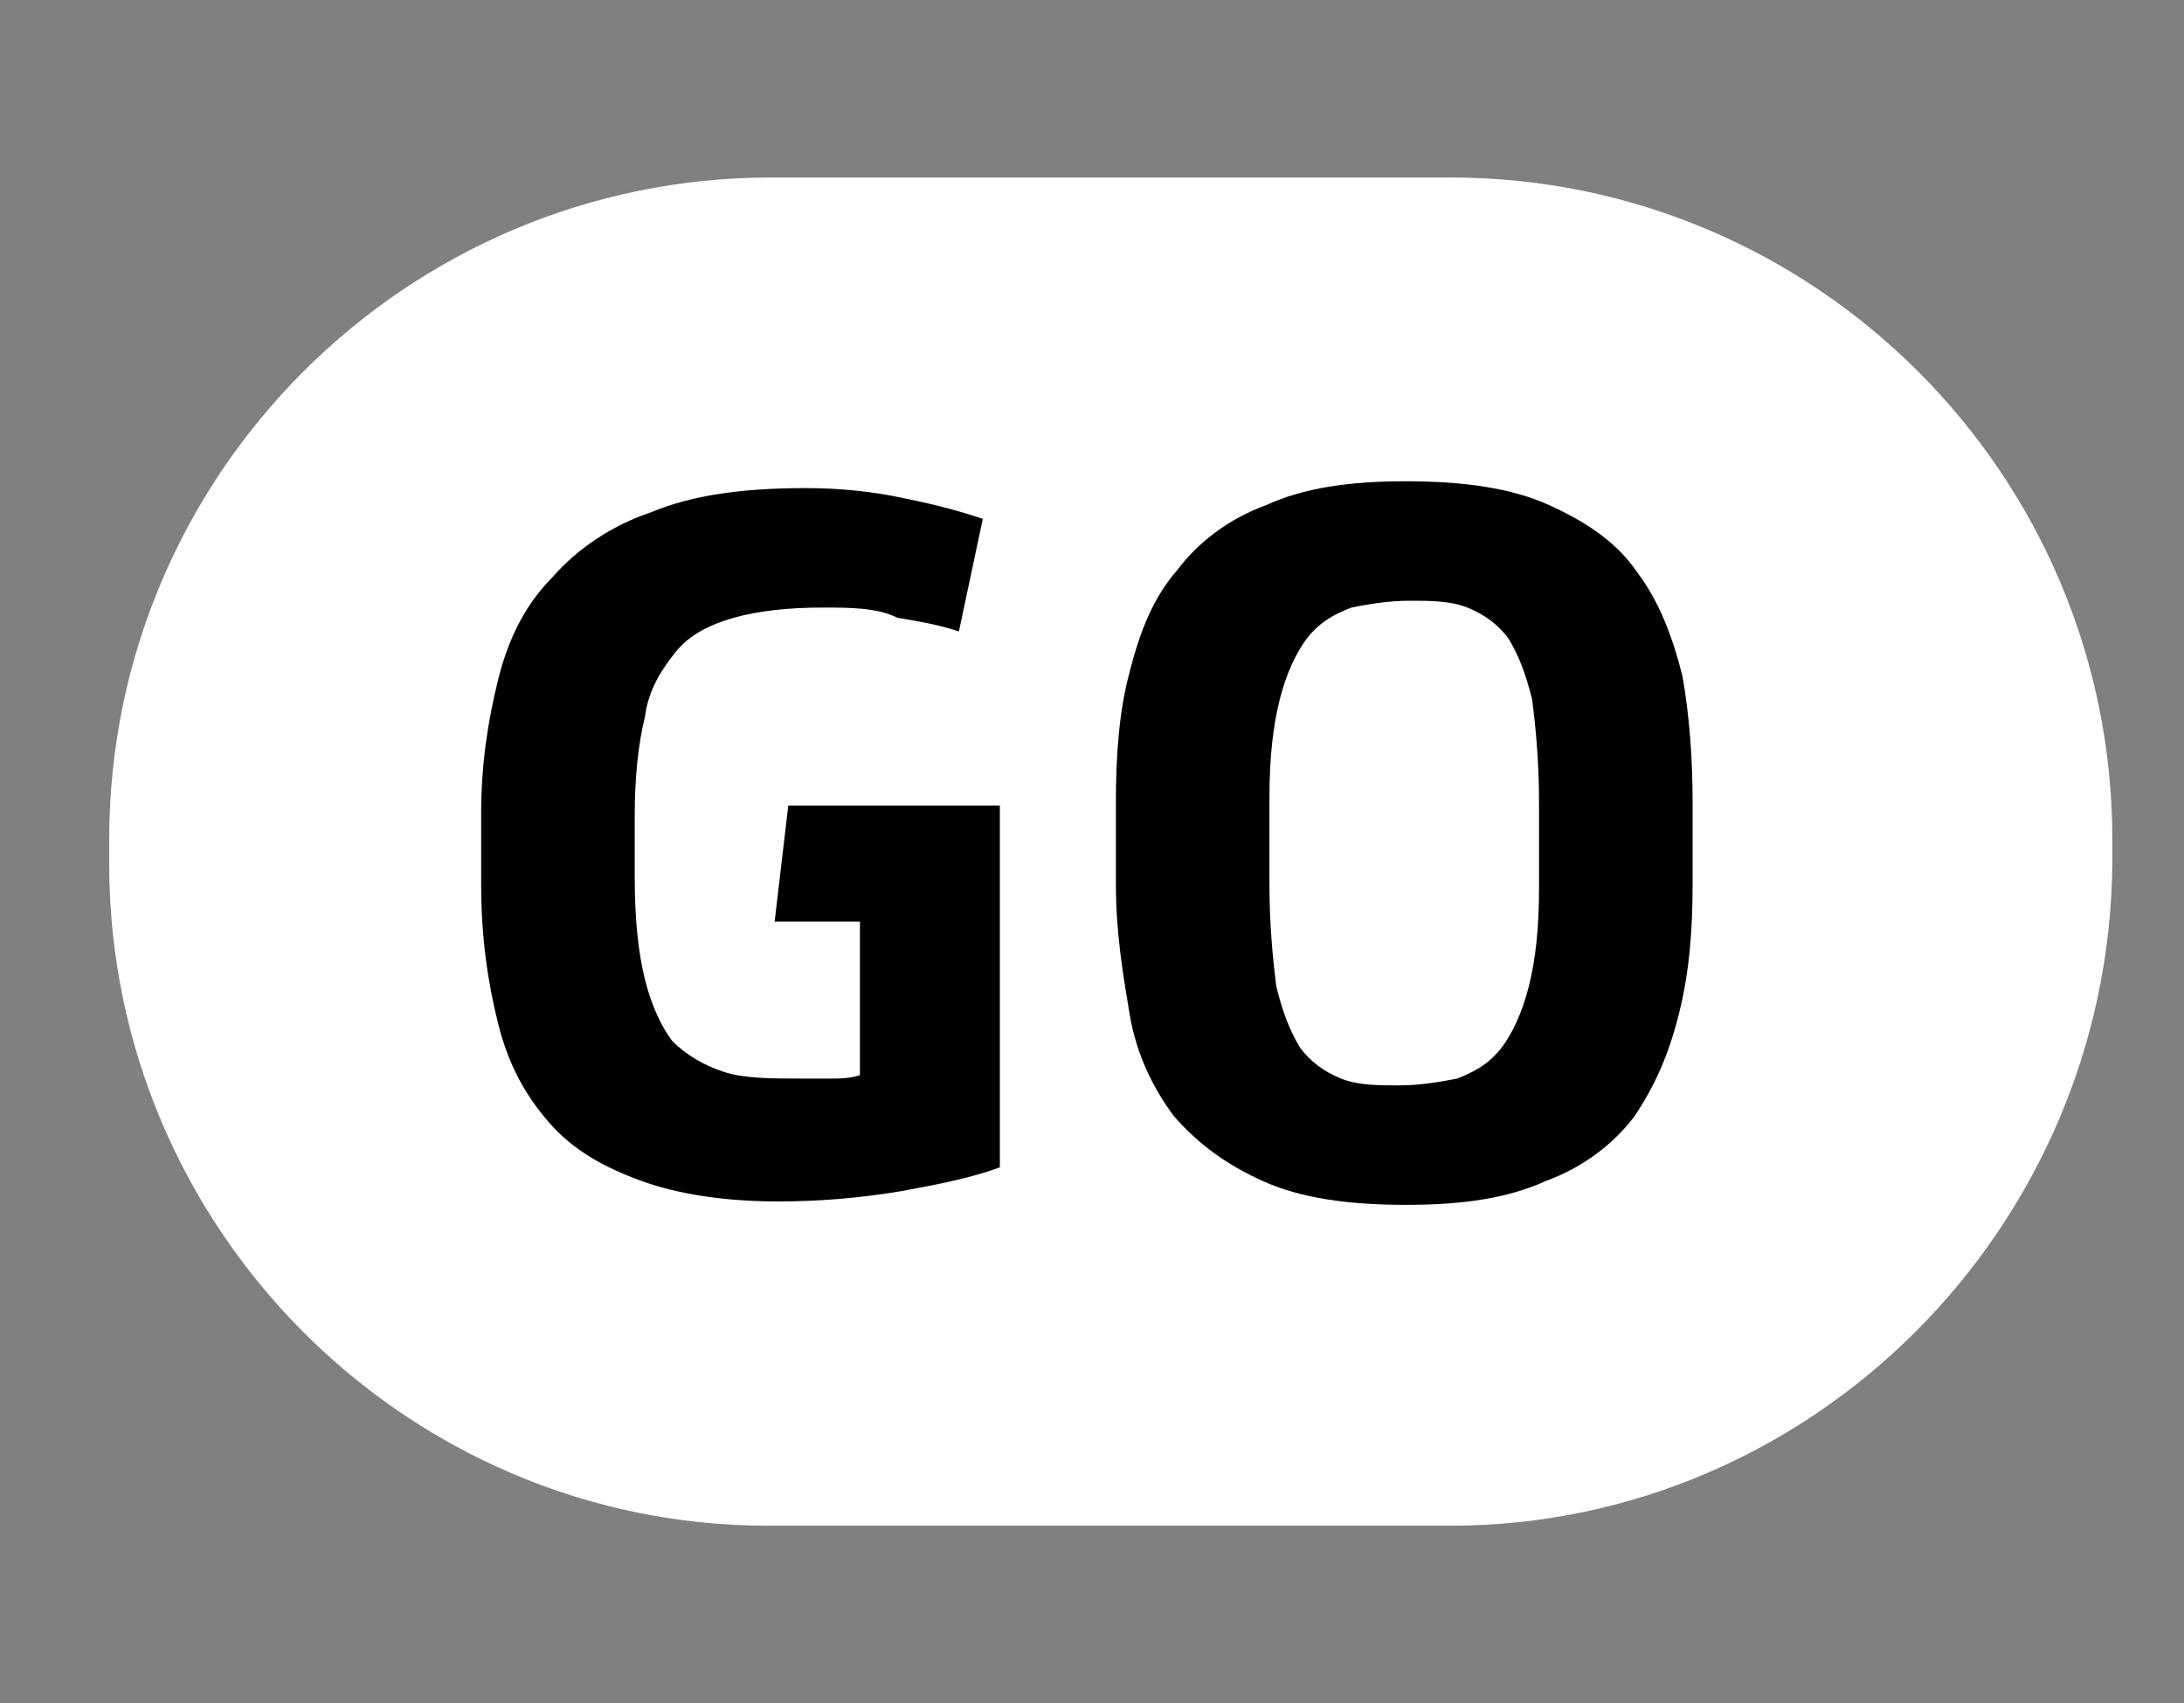
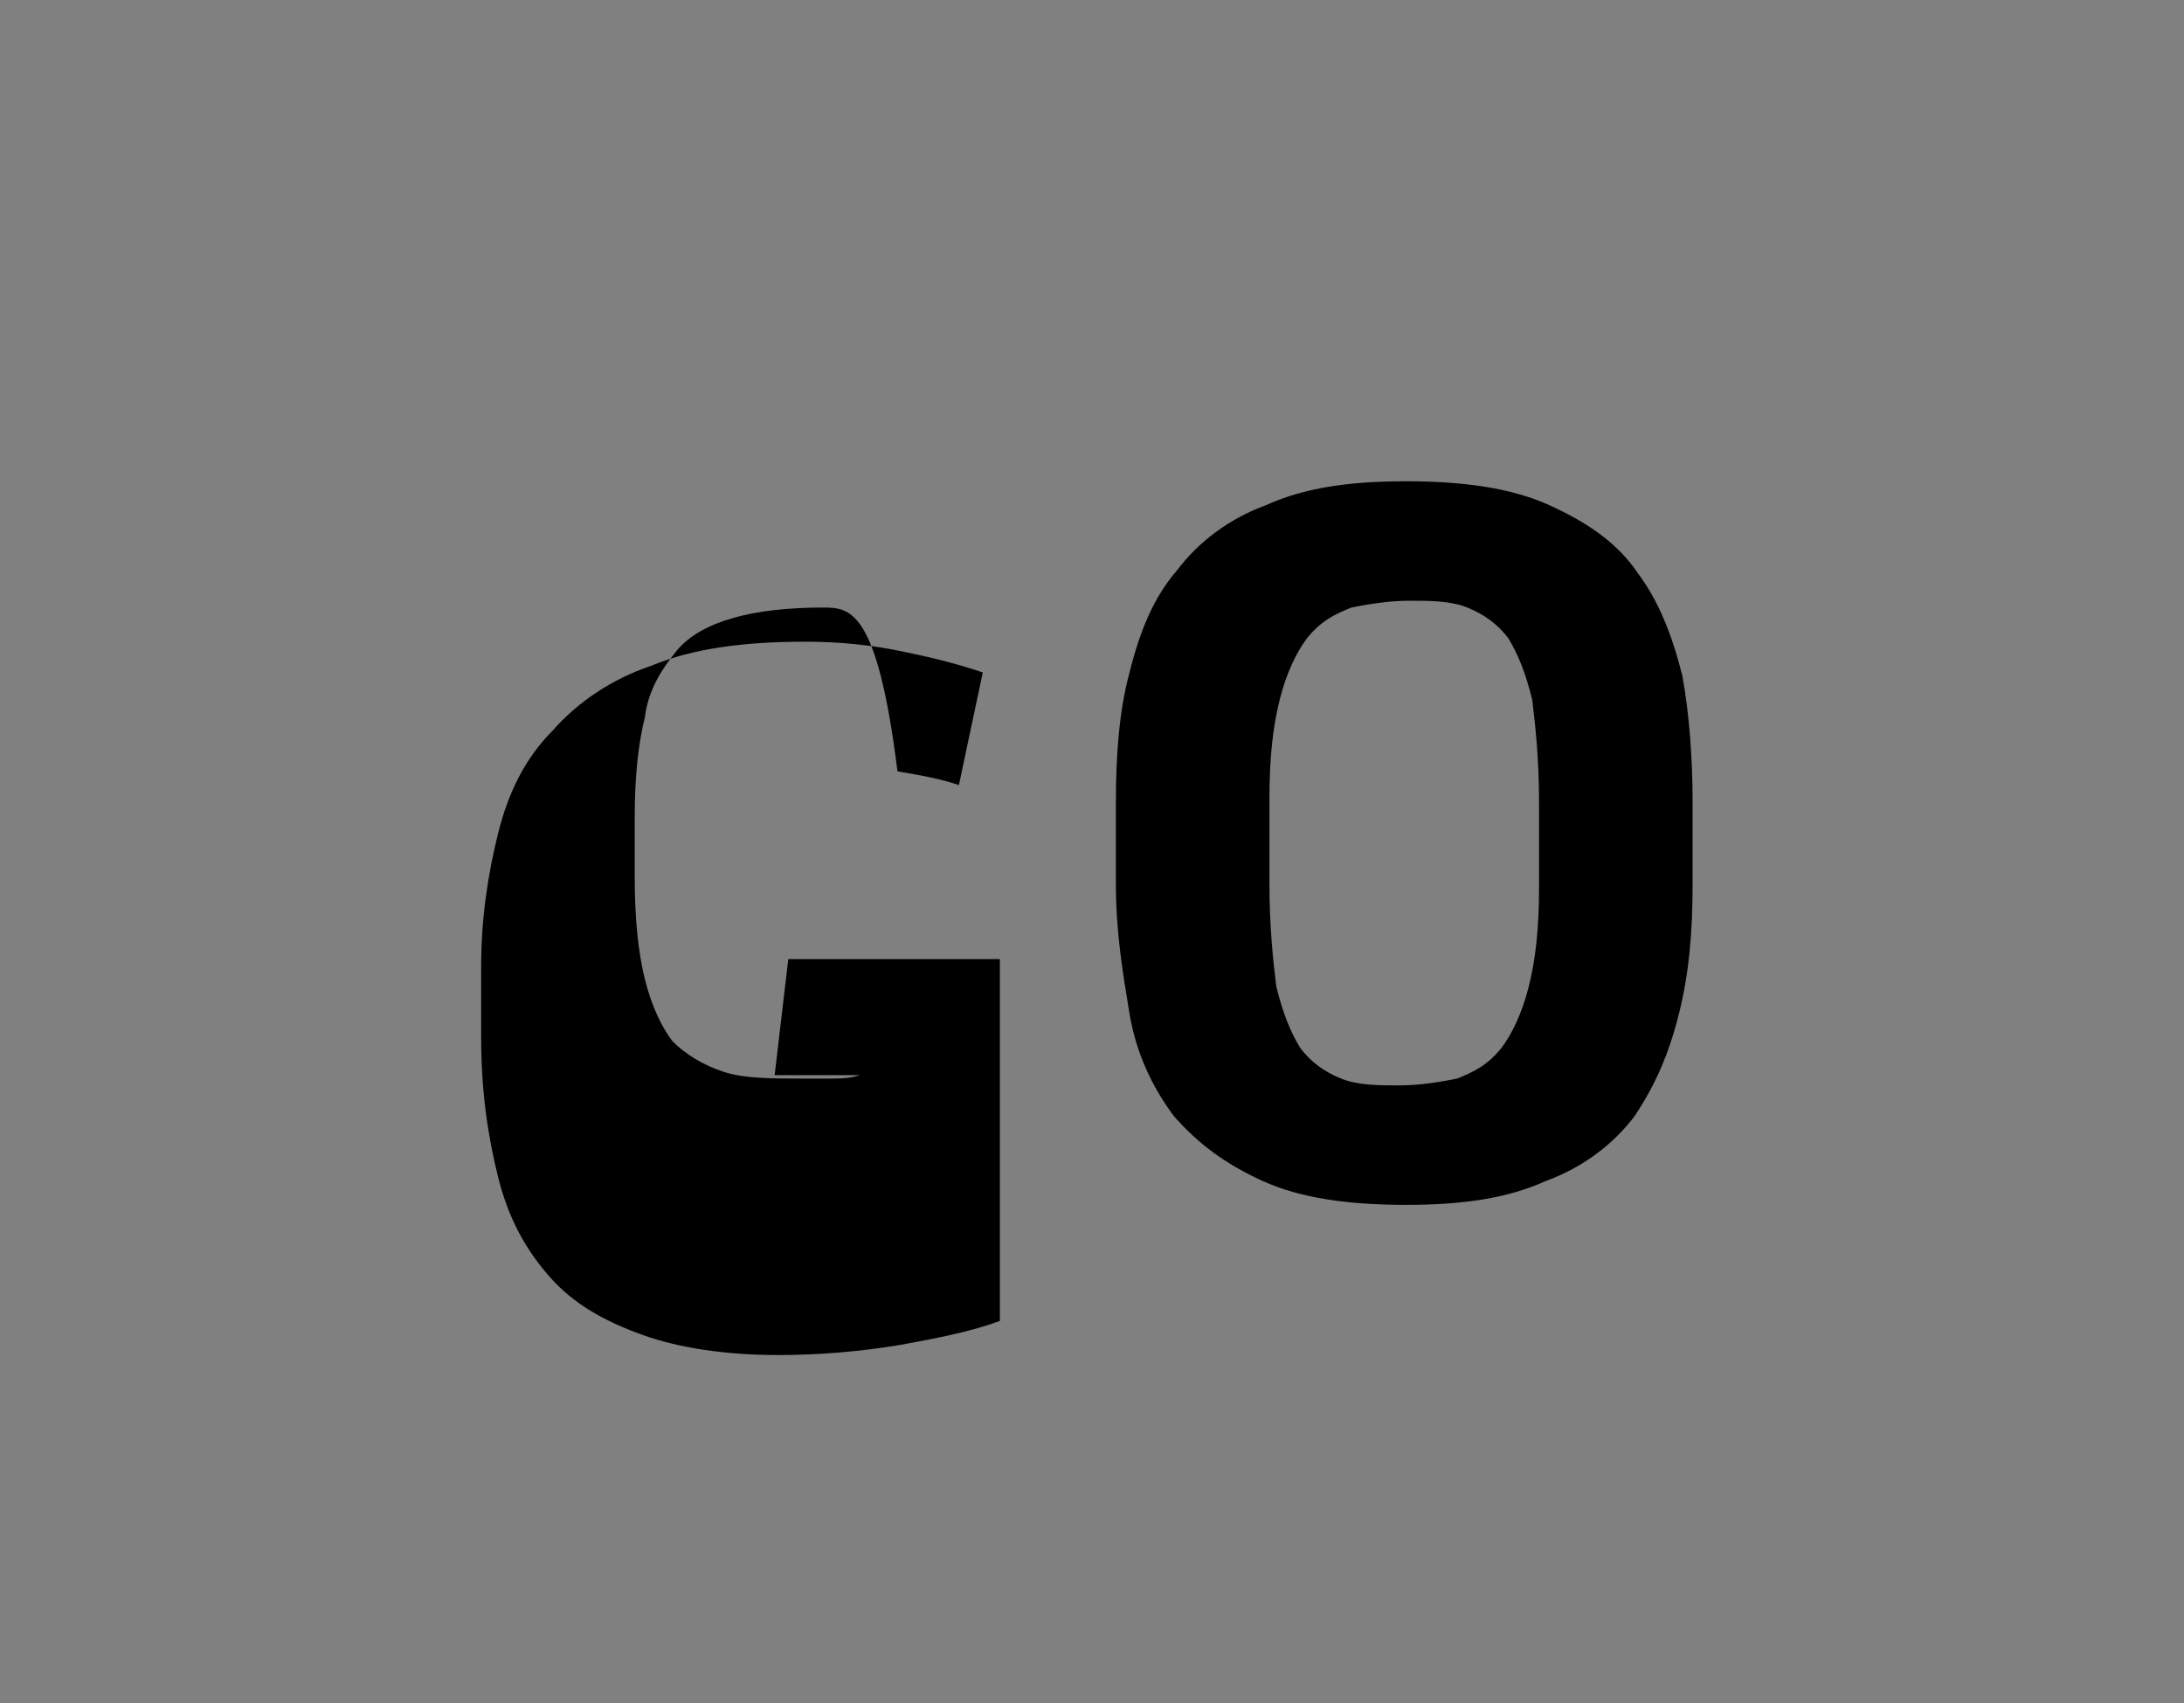
<svg xmlns="http://www.w3.org/2000/svg" version="1.1" id="Layer_1" x="0px" y="0px" viewBox="0 0 64 49.9" style="enable-background:new 0 0 64 49.9;" xml:space="preserve">
  <rect x="0" y="0" width="64" height="49.9" fill="#808080" stroke="none" />
  <style type="text/css">
	.st0{fill:#FFFFFF;}
</style>
-   <path class="st0" d="M42.5,44.7H22.5C11.9,44.7,3.2,36,3.2,25.3v-0.7c0-10.7,8.7-19.4,19.4-19.4h19.9c10.7,0,19.4,8.7,19.4,19.4v0.7  C61.8,36,53.1,44.7,42.5,44.7z" />
  <g>
-     <path d="M24.1,17.8c-1,0-1.9,0.1-2.6,0.3c-0.7,0.2-1.3,0.5-1.7,1c-0.4,0.5-0.8,1.1-0.9,1.9c-0.2,0.8-0.3,1.8-0.3,2.9v1.8   c0,1.2,0.1,2.2,0.3,3c0.2,0.8,0.5,1.4,0.8,1.8c0.4,0.4,0.9,0.7,1.5,0.9c0.6,0.2,1.4,0.2,2.3,0.2c0.3,0,0.5,0,0.8,0   c0.3,0,0.6,0,0.9-0.1V27h-2.5l0.4-3.4h6.2v10.6c-0.8,0.3-1.8,0.5-2.9,0.7c-1.2,0.2-2.4,0.3-3.6,0.3c-1.5,0-2.9-0.2-4-0.6   c-1.1-0.4-2-0.9-2.7-1.7c-0.7-0.8-1.2-1.7-1.5-2.9c-0.3-1.2-0.5-2.5-0.5-4.1v-2.1c0-1.4,0.2-2.7,0.5-3.9c0.3-1.2,0.8-2.2,1.6-3   c0.7-0.8,1.7-1.5,2.9-1.9c1.2-0.5,2.7-0.7,4.5-0.7c1,0,2,0.1,2.9,0.3c1,0.2,1.7,0.4,2.3,0.6l-0.7,3.3c-0.6-0.2-1.2-0.3-1.8-0.4   C25.7,17.8,24.9,17.8,24.1,17.8z" />
+     <path d="M24.1,17.8c-1,0-1.9,0.1-2.6,0.3c-0.7,0.2-1.3,0.5-1.7,1c-0.4,0.5-0.8,1.1-0.9,1.9c-0.2,0.8-0.3,1.8-0.3,2.9v1.8   c0,1.2,0.1,2.2,0.3,3c0.2,0.8,0.5,1.4,0.8,1.8c0.4,0.4,0.9,0.7,1.5,0.9c0.6,0.2,1.4,0.2,2.3,0.2c0.3,0,0.5,0,0.8,0   c0.3,0,0.6,0,0.9-0.1h-2.5l0.4-3.4h6.2v10.6c-0.8,0.3-1.8,0.5-2.9,0.7c-1.2,0.2-2.4,0.3-3.6,0.3c-1.5,0-2.9-0.2-4-0.6   c-1.1-0.4-2-0.9-2.7-1.7c-0.7-0.8-1.2-1.7-1.5-2.9c-0.3-1.2-0.5-2.5-0.5-4.1v-2.1c0-1.4,0.2-2.7,0.5-3.9c0.3-1.2,0.8-2.2,1.6-3   c0.7-0.8,1.7-1.5,2.9-1.9c1.2-0.5,2.7-0.7,4.5-0.7c1,0,2,0.1,2.9,0.3c1,0.2,1.7,0.4,2.3,0.6l-0.7,3.3c-0.6-0.2-1.2-0.3-1.8-0.4   C25.7,17.8,24.9,17.8,24.1,17.8z" />
    <path d="M49.6,25.9c0,1.4-0.1,2.6-0.4,3.8c-0.3,1.2-0.7,2.1-1.3,3c-0.6,0.8-1.5,1.5-2.6,1.9c-1.1,0.5-2.4,0.7-4.1,0.7   c-1.7,0-3.1-0.2-4.2-0.7c-1.1-0.5-1.9-1.1-2.6-1.9c-0.6-0.8-1.1-1.8-1.3-3c-0.2-1.2-0.4-2.4-0.4-3.8v-2.4c0-1.4,0.1-2.7,0.4-3.8   c0.3-1.2,0.7-2.2,1.4-3c0.6-0.8,1.5-1.5,2.6-1.9c1.1-0.5,2.4-0.7,4.1-0.7c1.7,0,3.1,0.2,4.2,0.7c1.1,0.5,2,1.1,2.6,2   c0.6,0.8,1,1.8,1.3,3c0.2,1.1,0.3,2.4,0.3,3.7V25.9z M37.2,25.9c0,1.2,0.1,2.2,0.2,3c0.2,0.8,0.4,1.3,0.7,1.8   c0.3,0.4,0.7,0.7,1.2,0.9c0.5,0.2,1.1,0.2,1.7,0.2c0.6,0,1.2-0.1,1.7-0.2c0.5-0.2,0.9-0.4,1.3-0.9c0.3-0.4,0.6-1,0.8-1.8   c0.2-0.8,0.3-1.7,0.3-2.9v-2.5c0-1.2-0.1-2.2-0.2-3c-0.2-0.8-0.4-1.3-0.7-1.8c-0.3-0.4-0.7-0.7-1.2-0.9c-0.5-0.2-1.1-0.2-1.7-0.2   c-0.6,0-1.2,0.1-1.7,0.2c-0.5,0.2-0.9,0.4-1.3,0.9c-0.3,0.4-0.6,1-0.8,1.8c-0.2,0.8-0.3,1.7-0.3,2.9V25.9z" />
  </g>
</svg>